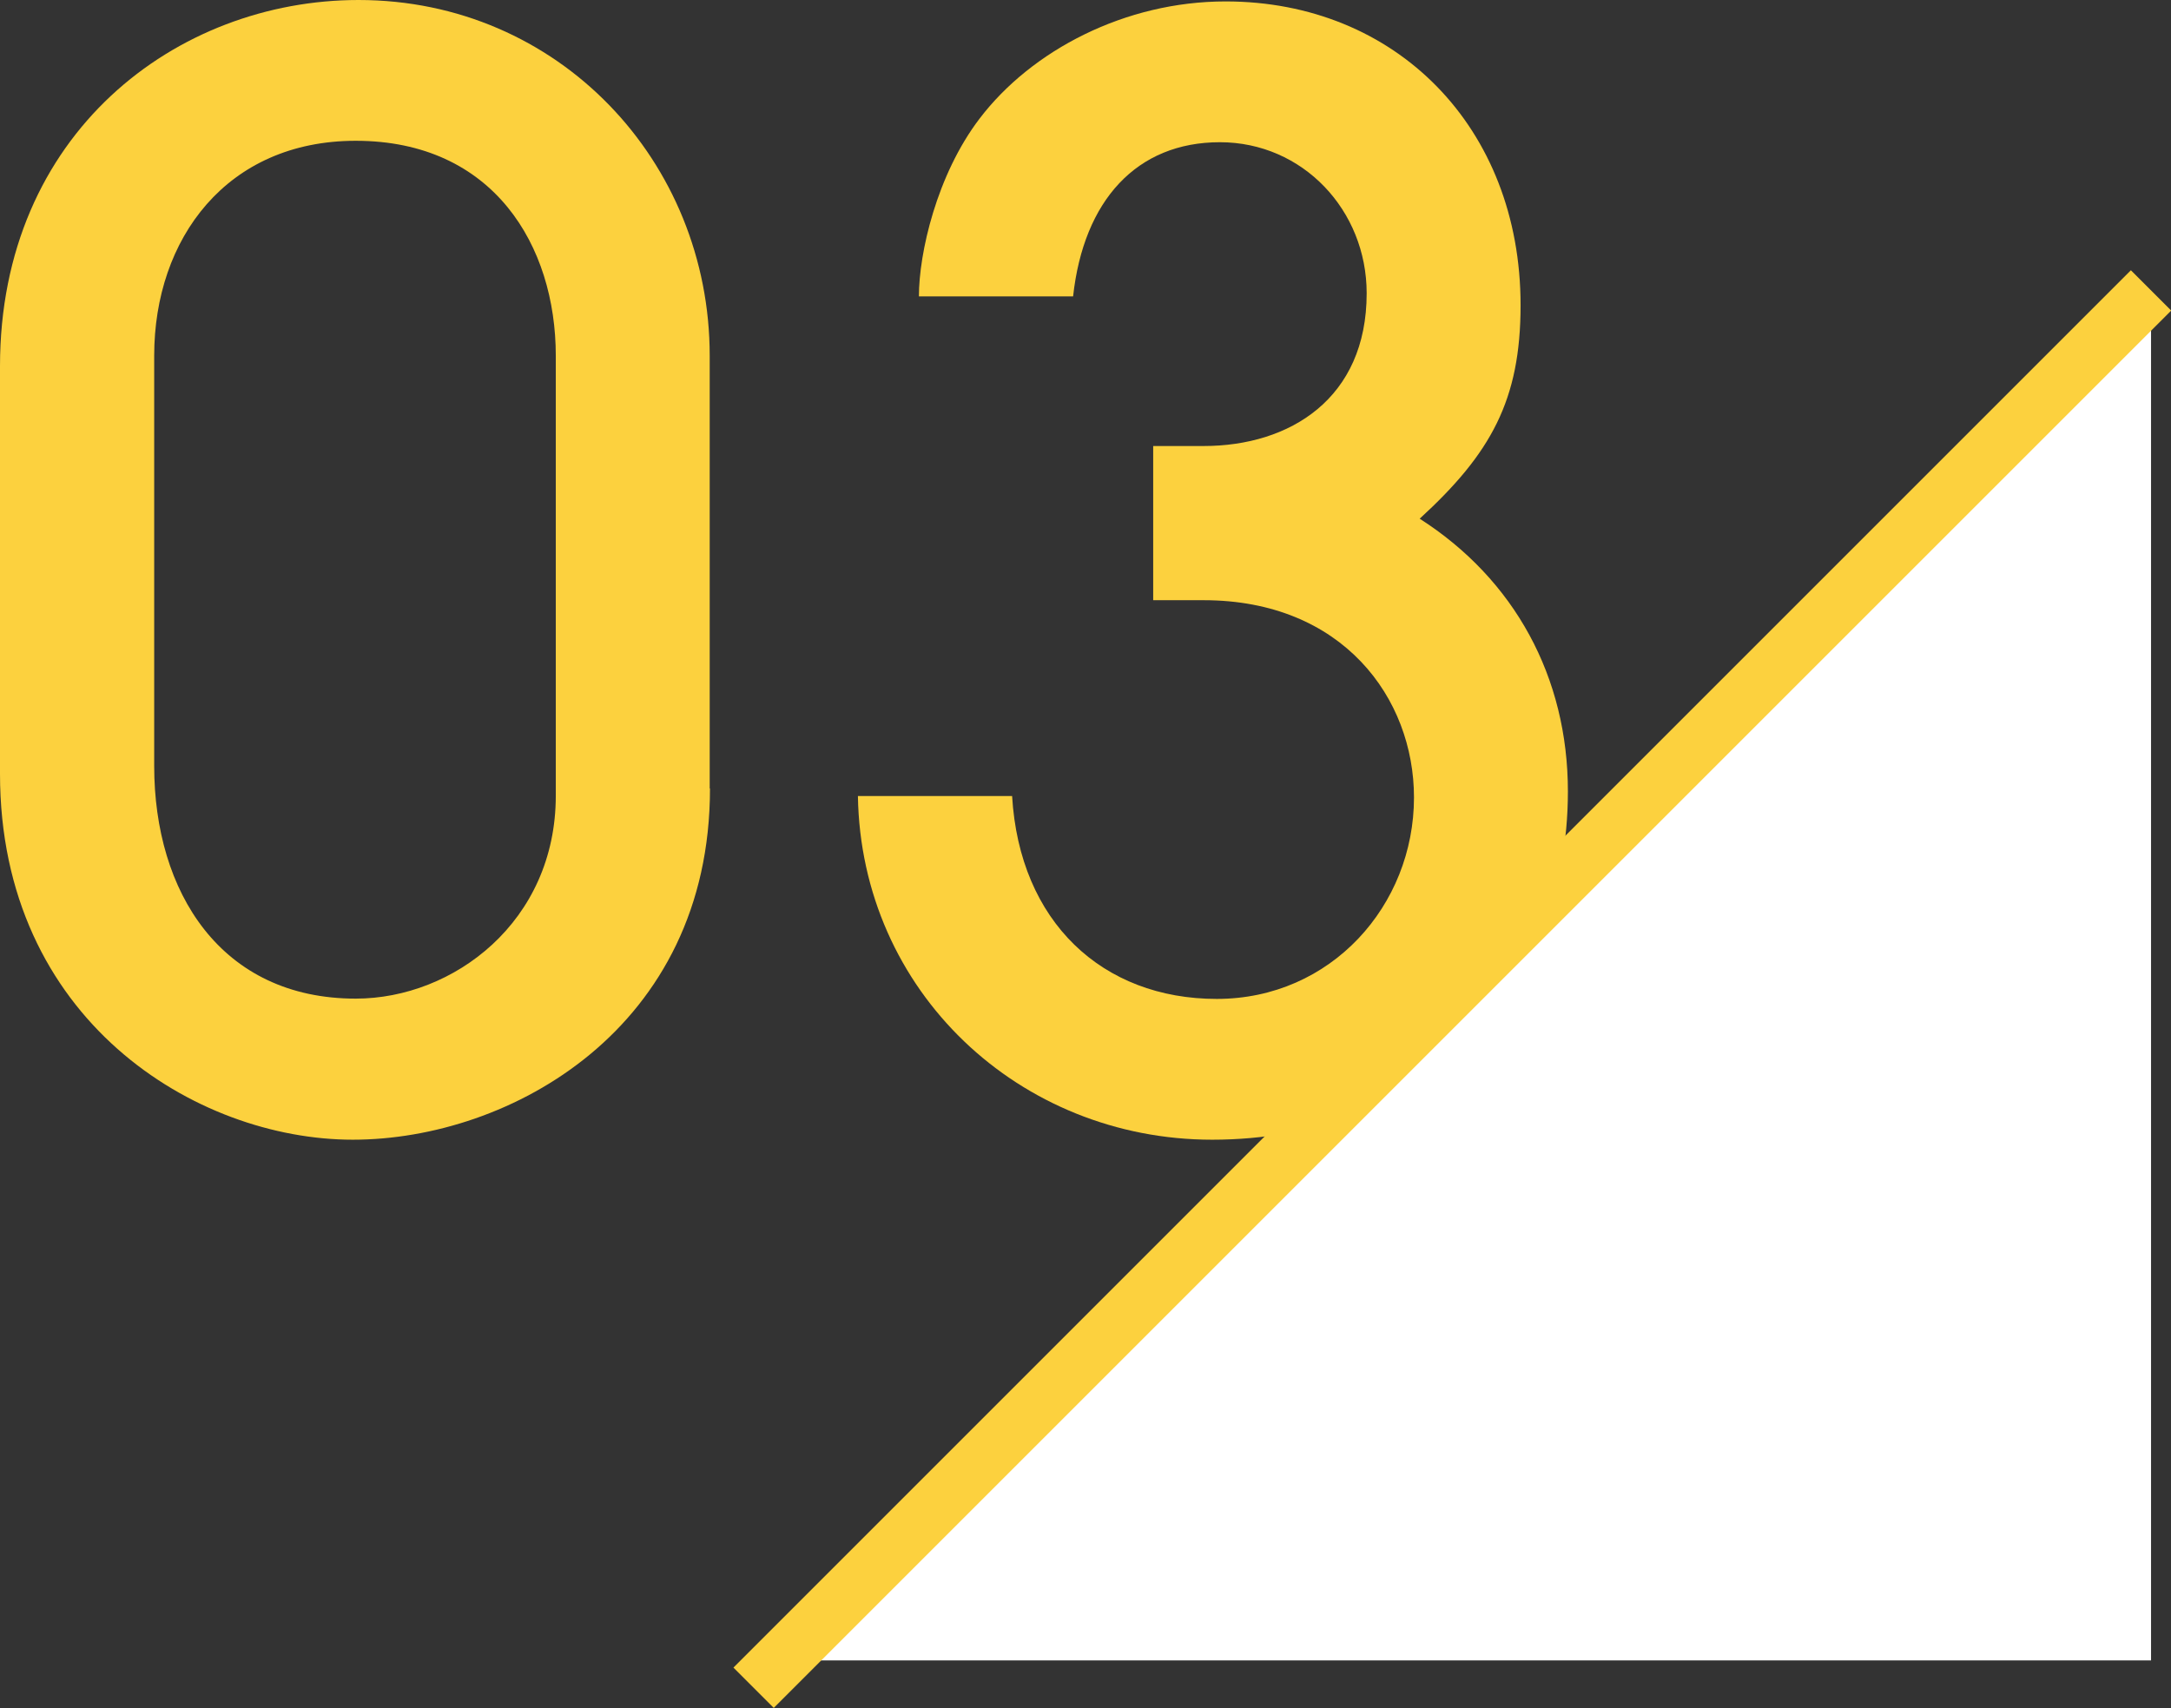
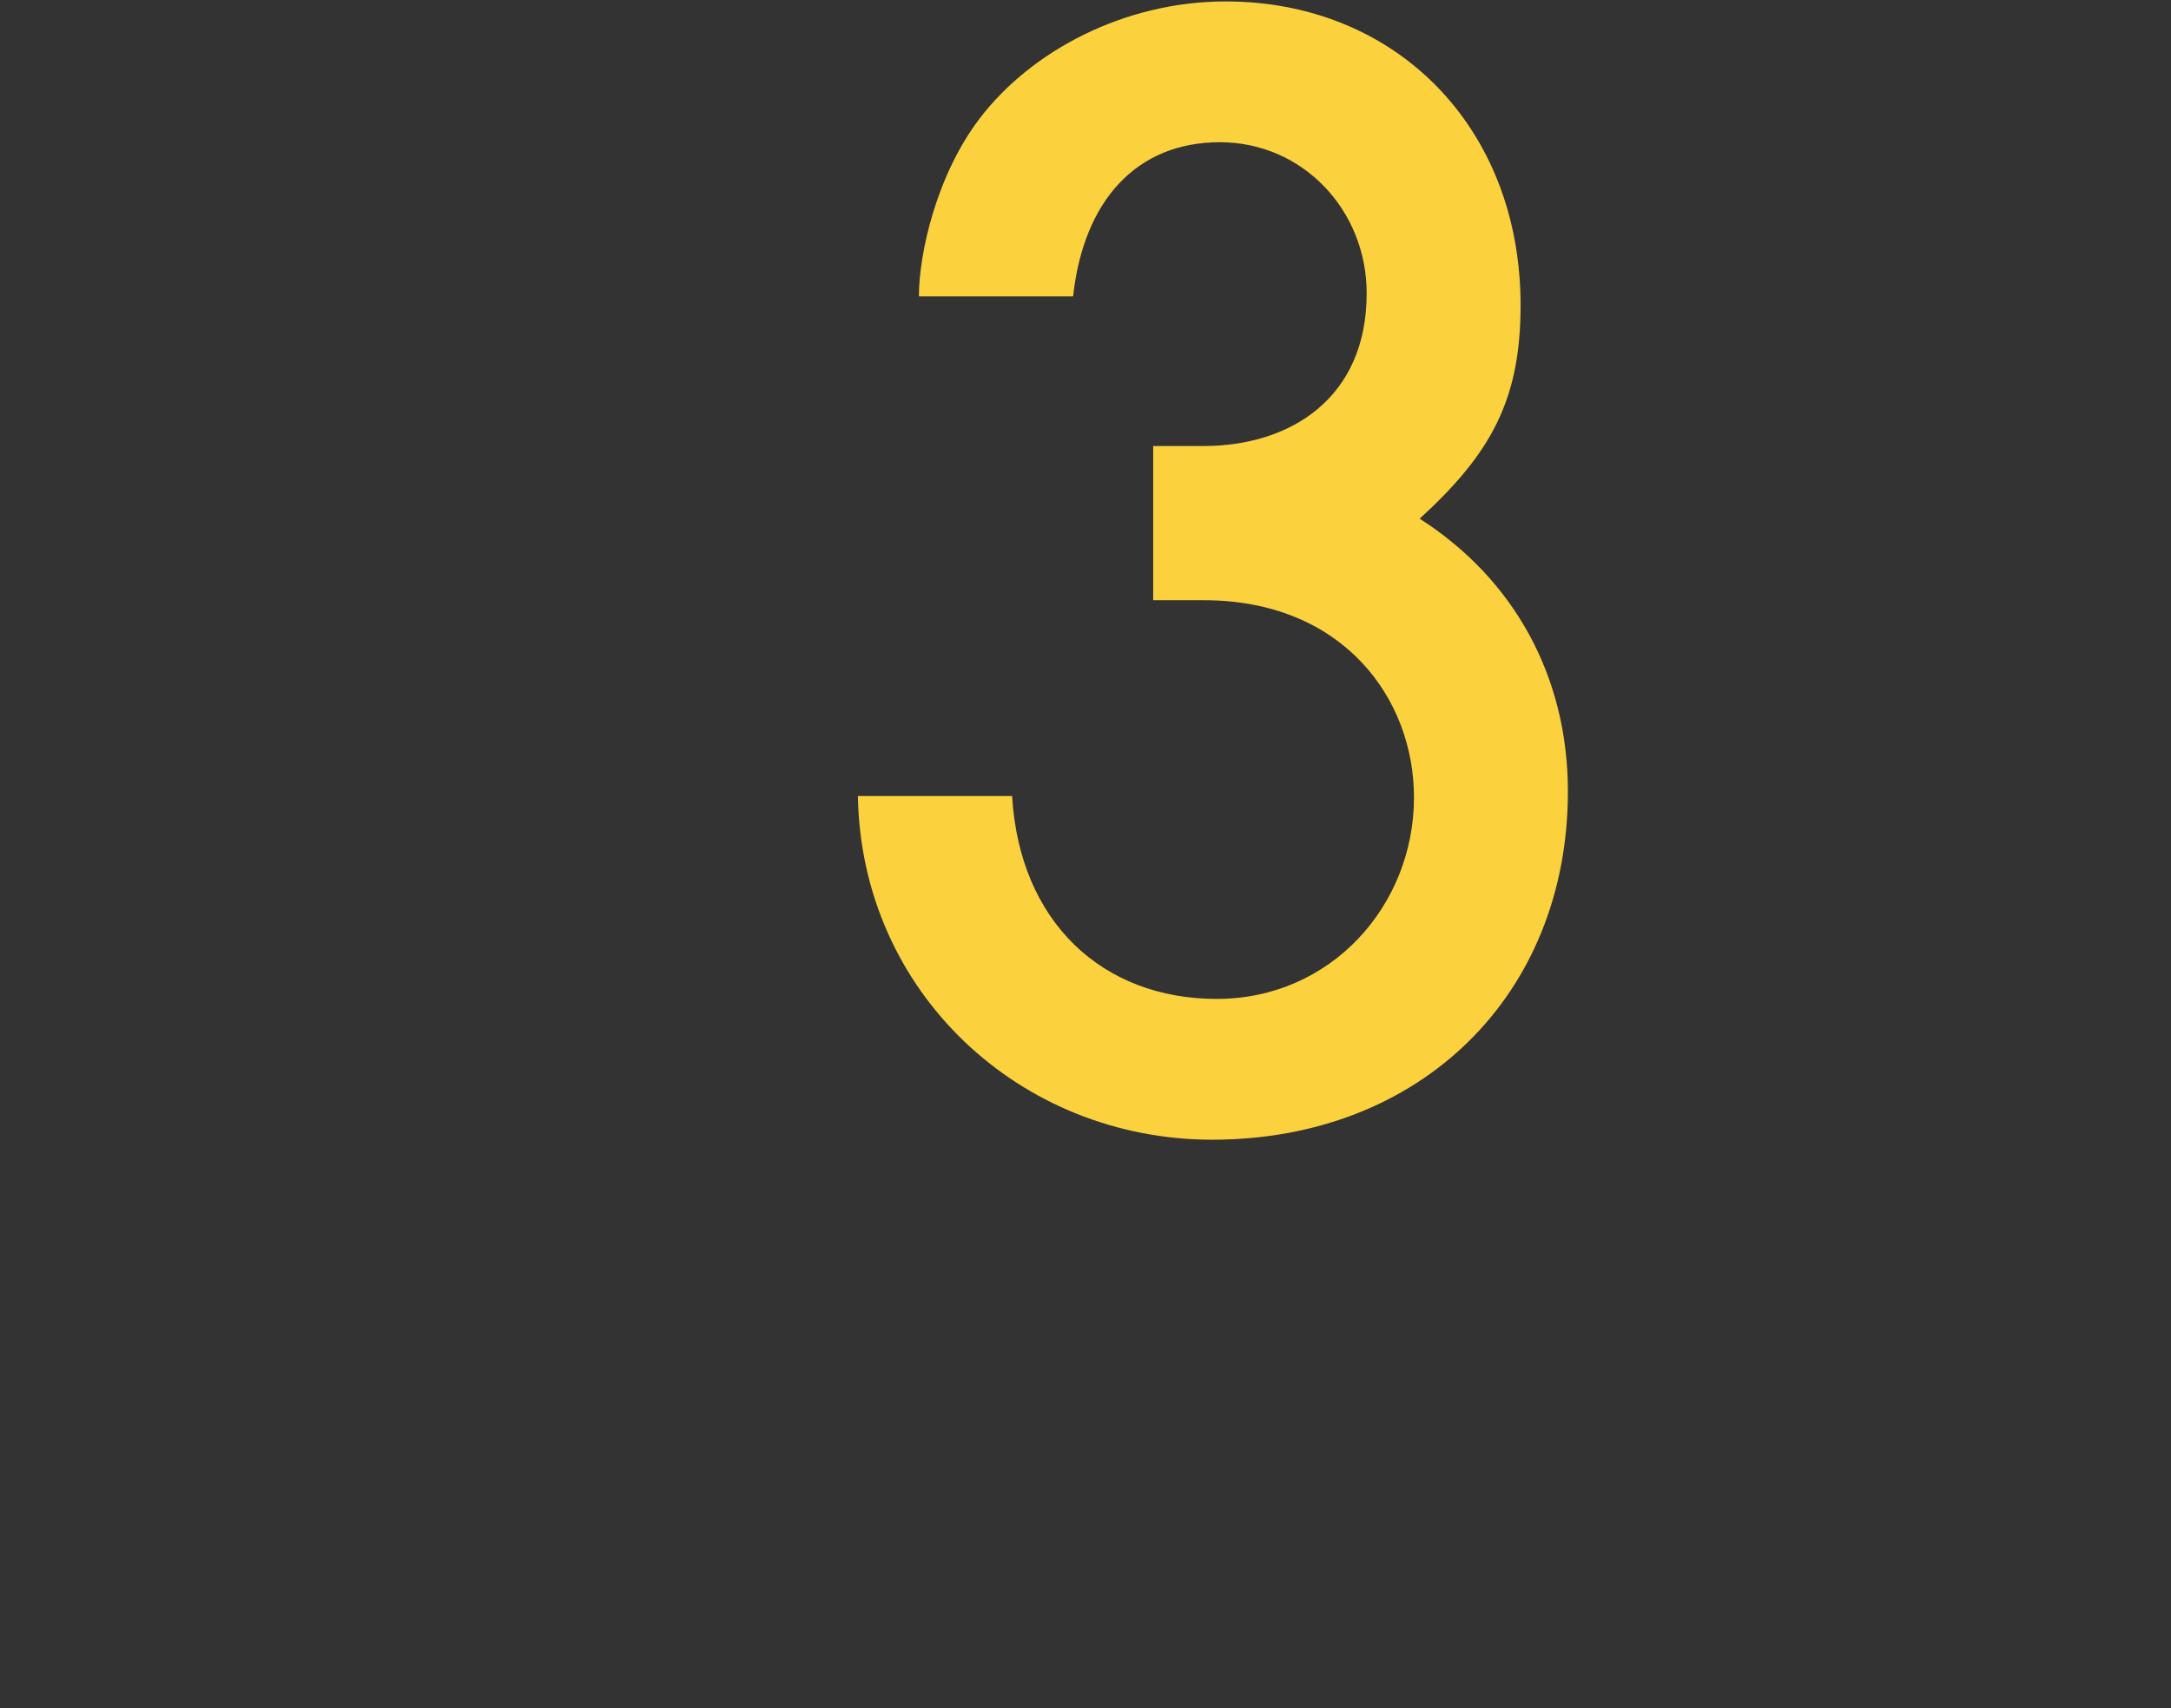
<svg xmlns="http://www.w3.org/2000/svg" id="_レイヤー_2" viewBox="0 0 76.17 59.93">
  <rect x="0" y="0" width="76.17" height="59.93" fill="#333333" stroke="none" />
  <defs>
    <style>.cls-1{fill:#fcd13e;}.cls-2{fill:#fff;}.cls-3{fill:none;stroke:#fcd13e;stroke-miterlimit:10;stroke-width:2px;}</style>
  </defs>
  <g id="_レイヤー_1-2">
-     <path class="cls-1" d="M24.91,27.67c0,8.42-7.02,12.32-12.53,12.32S0,35.78,0,27.15v-14.3C0,4.68,6.19,0,12.58,0c7.02,0,12.32,5.67,12.32,12.48v15.18ZM19.5,12.48c0-3.85-2.18-7.54-7.02-7.54-4.52,0-7.07,3.43-7.07,7.54v14.4c0,4.42,2.34,8.16,7.07,8.16,3.43,0,7.02-2.7,7.02-7.12v-15.44Z" />
    <path class="cls-1" d="M40.46,21.06v-5.41h1.77c3.02,0,5.72-1.66,5.72-5.36,0-2.91-2.24-5.3-5.15-5.3s-4.78,2.03-5.15,5.41h-5.41c0-1.51.62-4.26,2.13-6.24C36.19,1.77,39.47.05,43,.05c5.98,0,10.35,4.42,10.35,10.66,0,3.33-1.04,5.2-3.54,7.49,3.33,2.13,5.2,5.56,5.2,9.57,0,7.12-5.15,12.22-12.48,12.22-6.76,0-12.32-5.2-12.43-12.06h5.41c.26,4.42,3.17,7.12,7.18,7.12s6.92-3.28,6.92-7.07c0-3.48-2.5-6.92-7.38-6.92h-1.77Z" />
-     <polygon class="cls-2" points="27.4 58.26 75.47 10.19 75.47 58.26 27.4 58.26" />
-     <line class="cls-3" x1="75.47" y1="10.19" x2="26.44" y2="59.22" />
  </g>
</svg>